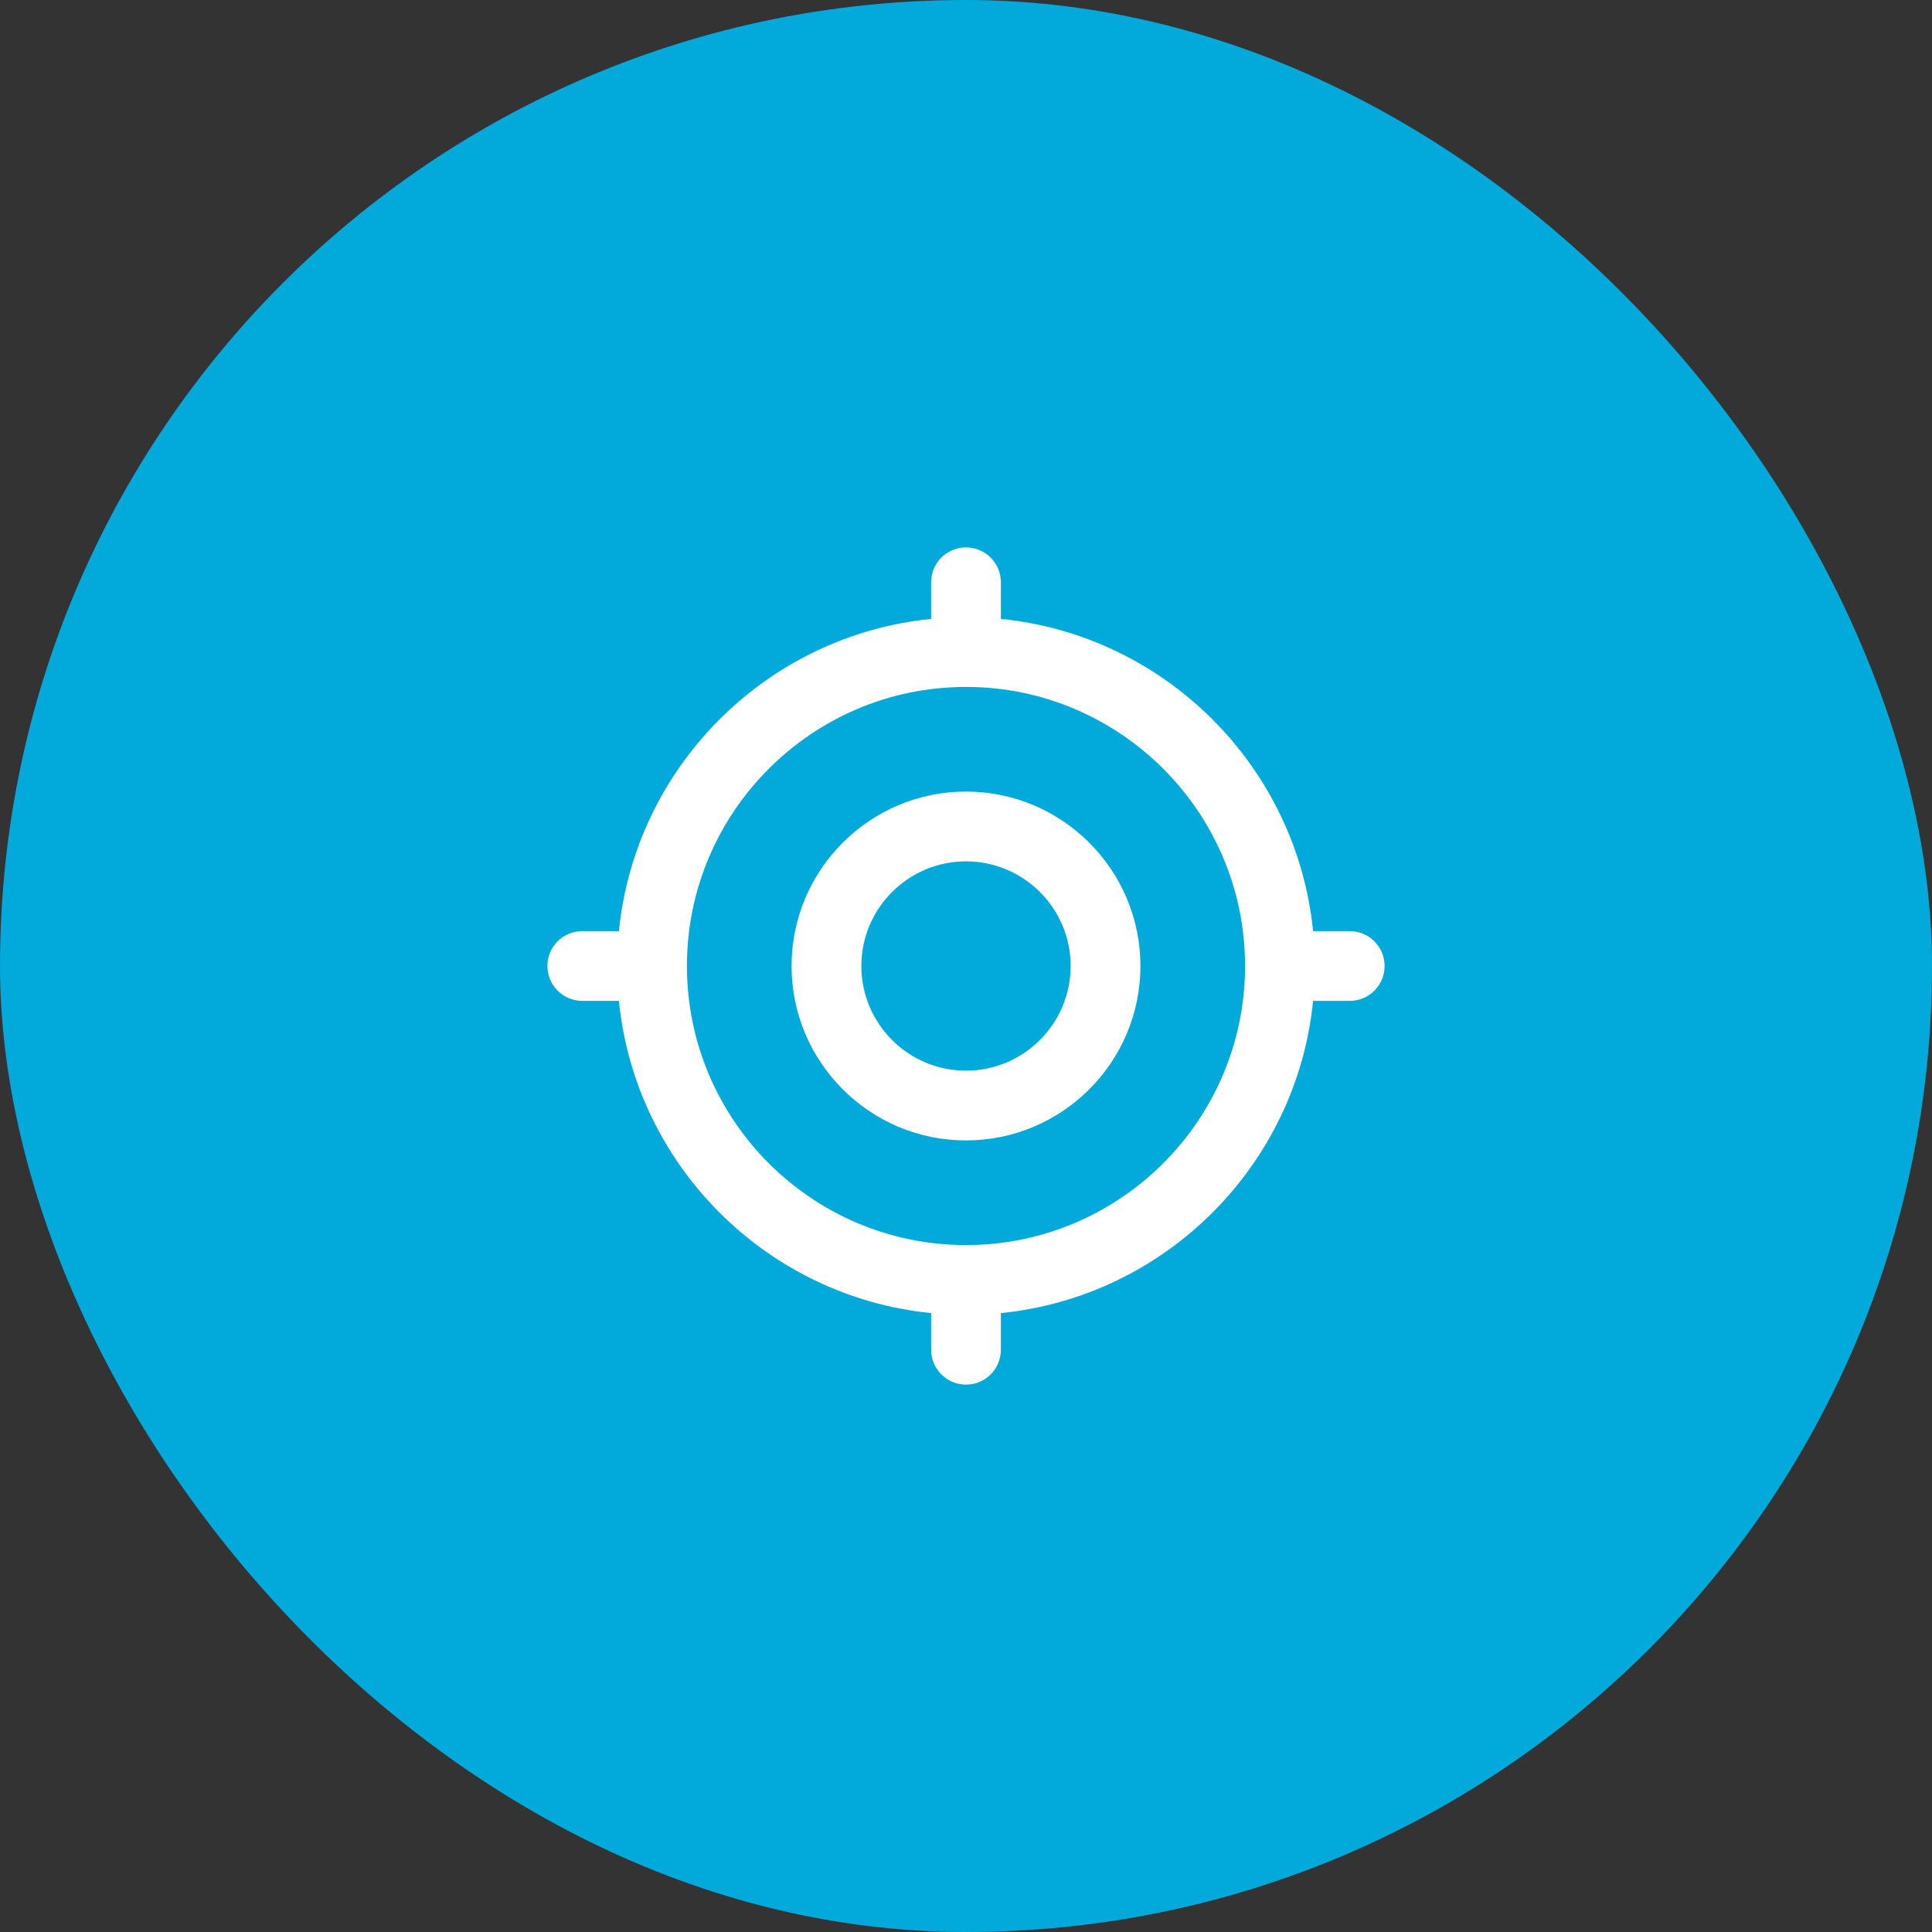
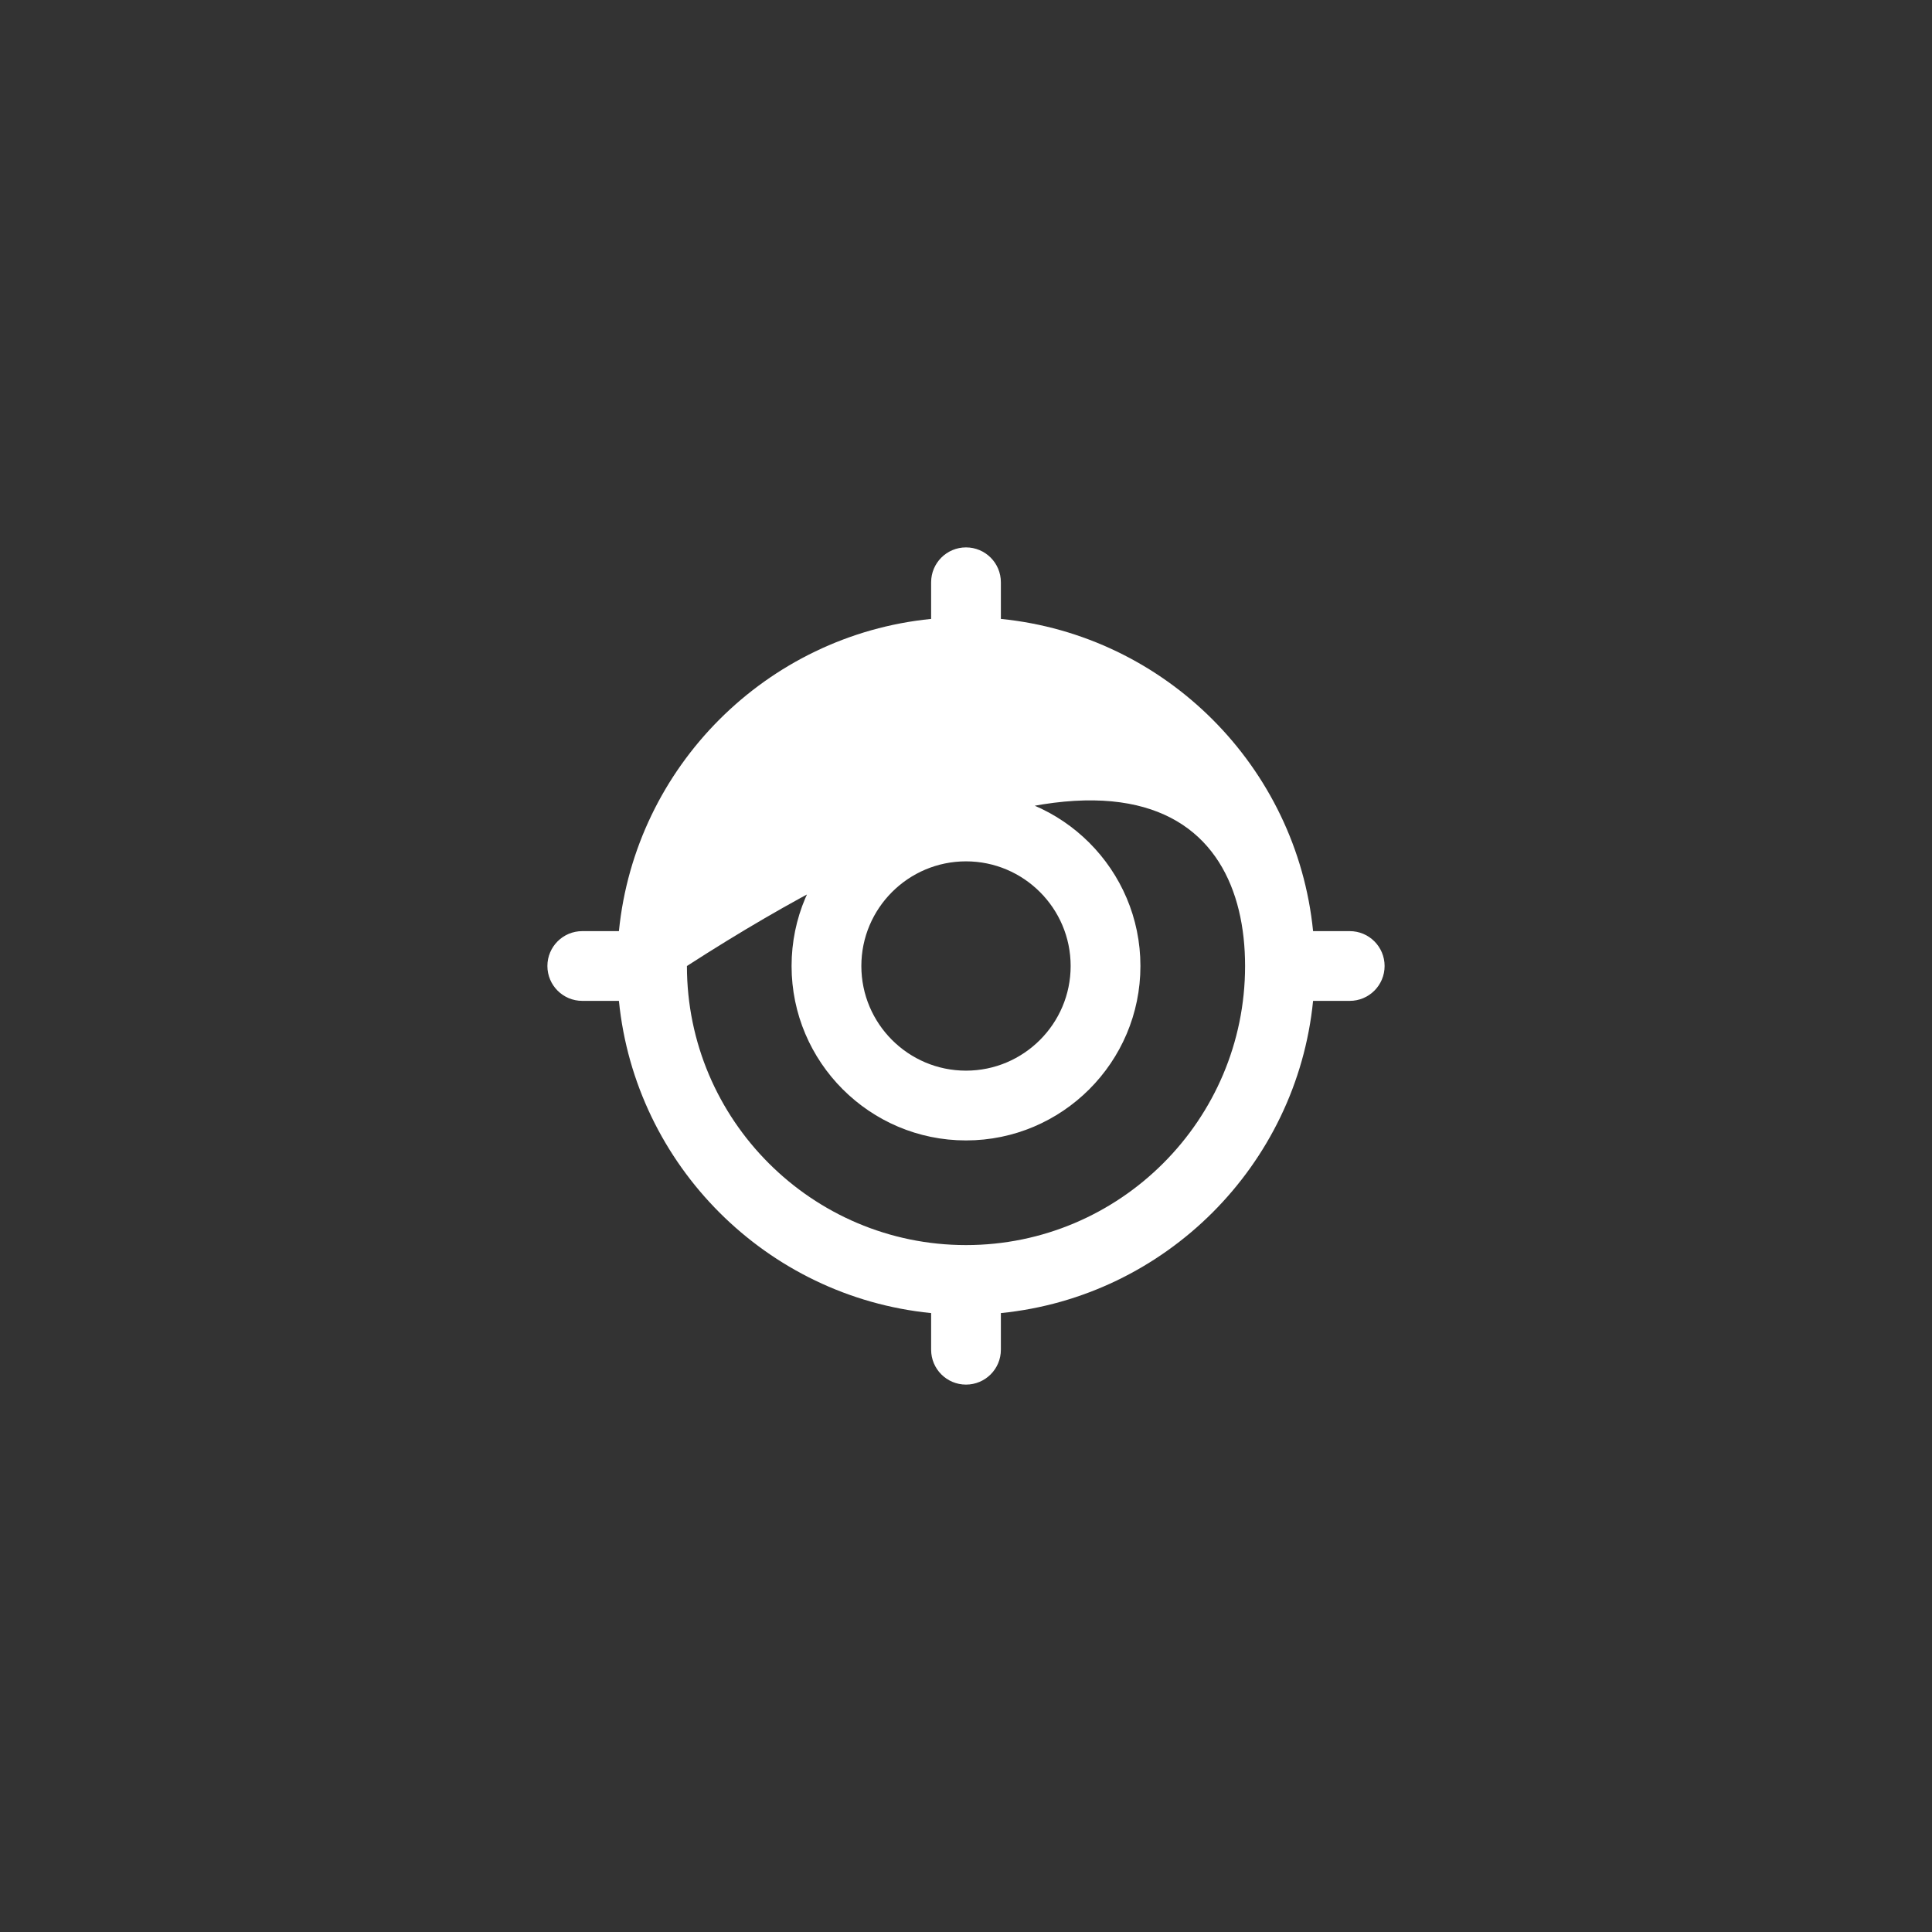
<svg xmlns="http://www.w3.org/2000/svg" width="60" height="60" viewBox="0 0 60 60" fill="none">
  <rect x="0" y="0" width="60" height="60" fill="#333333" stroke="none" />
-   <rect width="60" height="60" rx="30" fill="#02A9DB" />
  <g clip-path="url(#clip0_5270_627)">
-     <path d="M30 24.583C27.013 24.583 24.583 27.013 24.583 30C24.583 32.987 27.013 35.417 30 35.417C32.987 35.417 35.417 32.987 35.417 30C35.417 27.013 32.987 24.583 30 24.583ZM30 33.25C28.208 33.25 26.75 31.792 26.75 30C26.75 28.208 28.208 26.75 30 26.75C31.792 26.75 33.25 28.208 33.25 30C33.25 31.792 31.792 33.25 30 33.25ZM41.917 28.917H40.779C40.269 23.807 36.193 19.73 31.083 19.221V18.083C31.083 17.484 30.598 17 30 17C29.402 17 28.917 17.484 28.917 18.083V19.221C23.807 19.73 19.73 23.807 19.221 28.917H18.083C17.485 28.917 17 29.401 17 30C17 30.599 17.485 31.083 18.083 31.083H19.221C19.731 36.193 23.807 40.27 28.917 40.779V41.917C28.917 42.516 29.402 43 30 43C30.598 43 31.083 42.516 31.083 41.917V40.779C36.193 40.269 40.27 36.193 40.779 31.083H41.917C42.515 31.083 43 30.599 43 30C43 29.401 42.515 28.917 41.917 28.917ZM30 38.667C25.221 38.667 21.333 34.779 21.333 30C21.333 25.221 25.221 21.333 30 21.333C34.779 21.333 38.667 25.221 38.667 30C38.667 34.779 34.779 38.667 30 38.667Z" fill="white" />
+     <path d="M30 24.583C27.013 24.583 24.583 27.013 24.583 30C24.583 32.987 27.013 35.417 30 35.417C32.987 35.417 35.417 32.987 35.417 30C35.417 27.013 32.987 24.583 30 24.583ZM30 33.25C28.208 33.25 26.75 31.792 26.75 30C26.75 28.208 28.208 26.75 30 26.75C31.792 26.75 33.25 28.208 33.25 30C33.25 31.792 31.792 33.25 30 33.25ZM41.917 28.917H40.779C40.269 23.807 36.193 19.73 31.083 19.221V18.083C31.083 17.484 30.598 17 30 17C29.402 17 28.917 17.484 28.917 18.083V19.221C23.807 19.73 19.73 23.807 19.221 28.917H18.083C17.485 28.917 17 29.401 17 30C17 30.599 17.485 31.083 18.083 31.083H19.221C19.731 36.193 23.807 40.27 28.917 40.779V41.917C28.917 42.516 29.402 43 30 43C30.598 43 31.083 42.516 31.083 41.917V40.779C36.193 40.269 40.27 36.193 40.779 31.083H41.917C42.515 31.083 43 30.599 43 30C43 29.401 42.515 28.917 41.917 28.917ZM30 38.667C25.221 38.667 21.333 34.779 21.333 30C34.779 21.333 38.667 25.221 38.667 30C38.667 34.779 34.779 38.667 30 38.667Z" fill="white" />
  </g>
  <defs>
    <clipPath id="clip0_5270_627">
      <rect width="26" height="26" fill="white" transform="translate(17 17)" />
    </clipPath>
  </defs>
</svg>